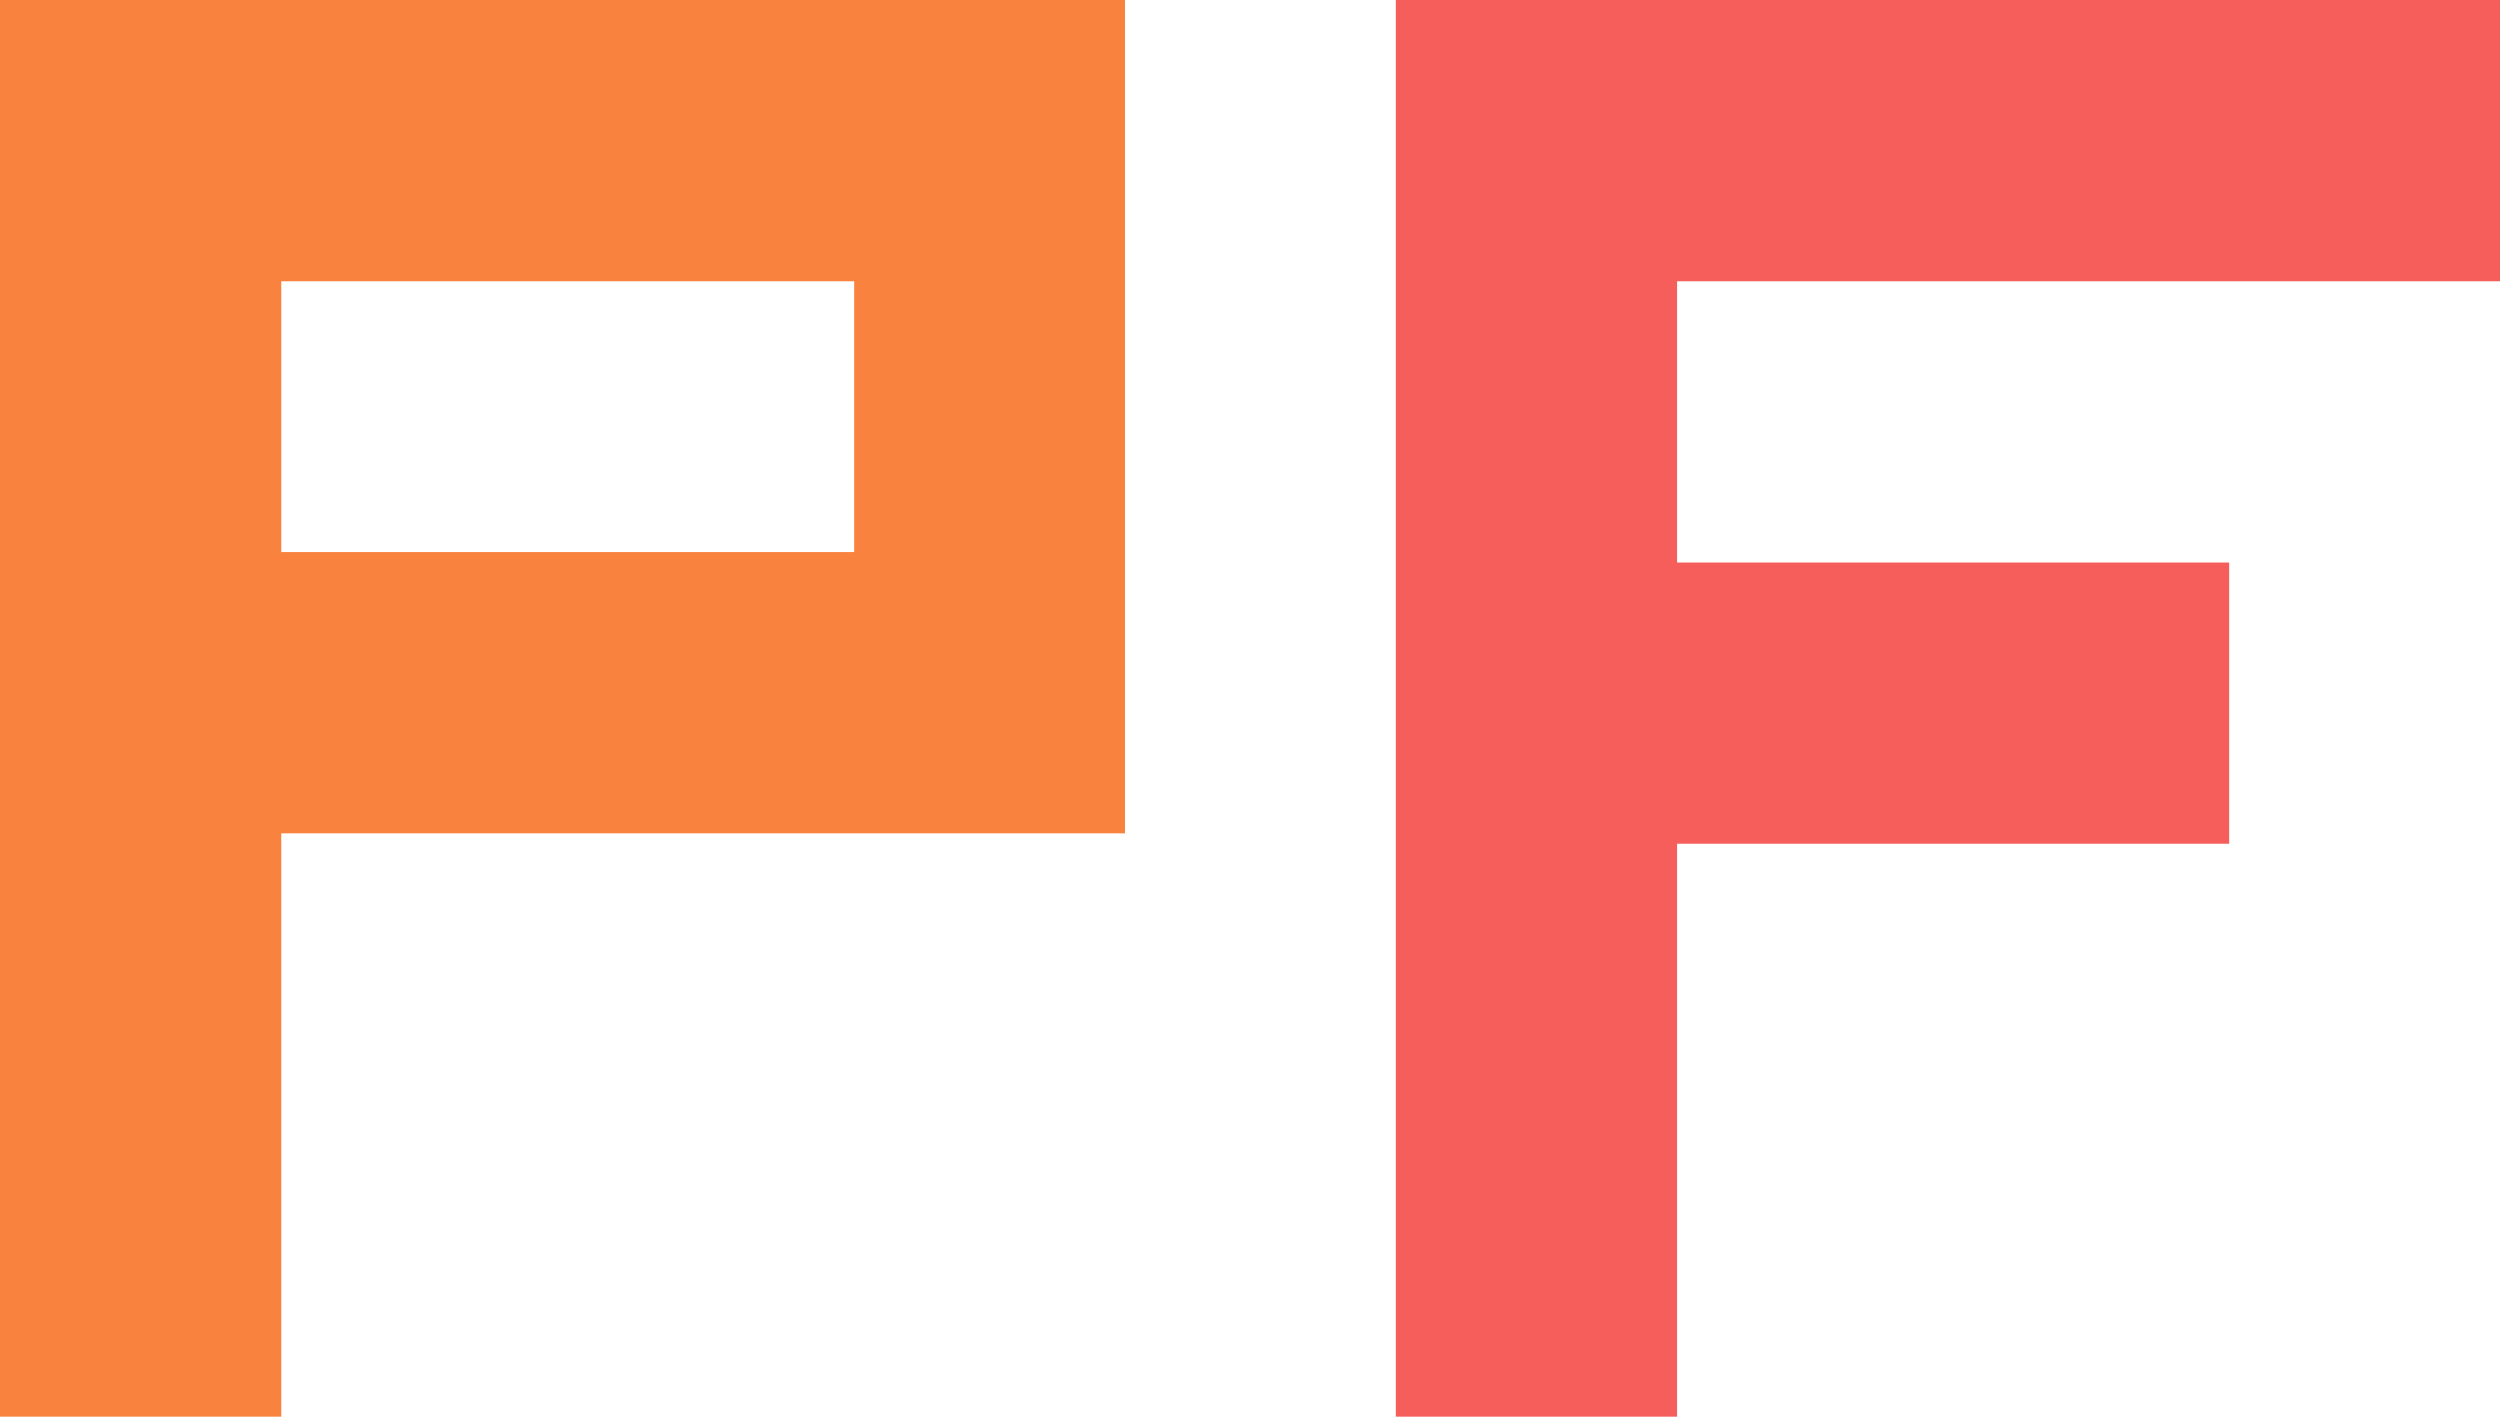
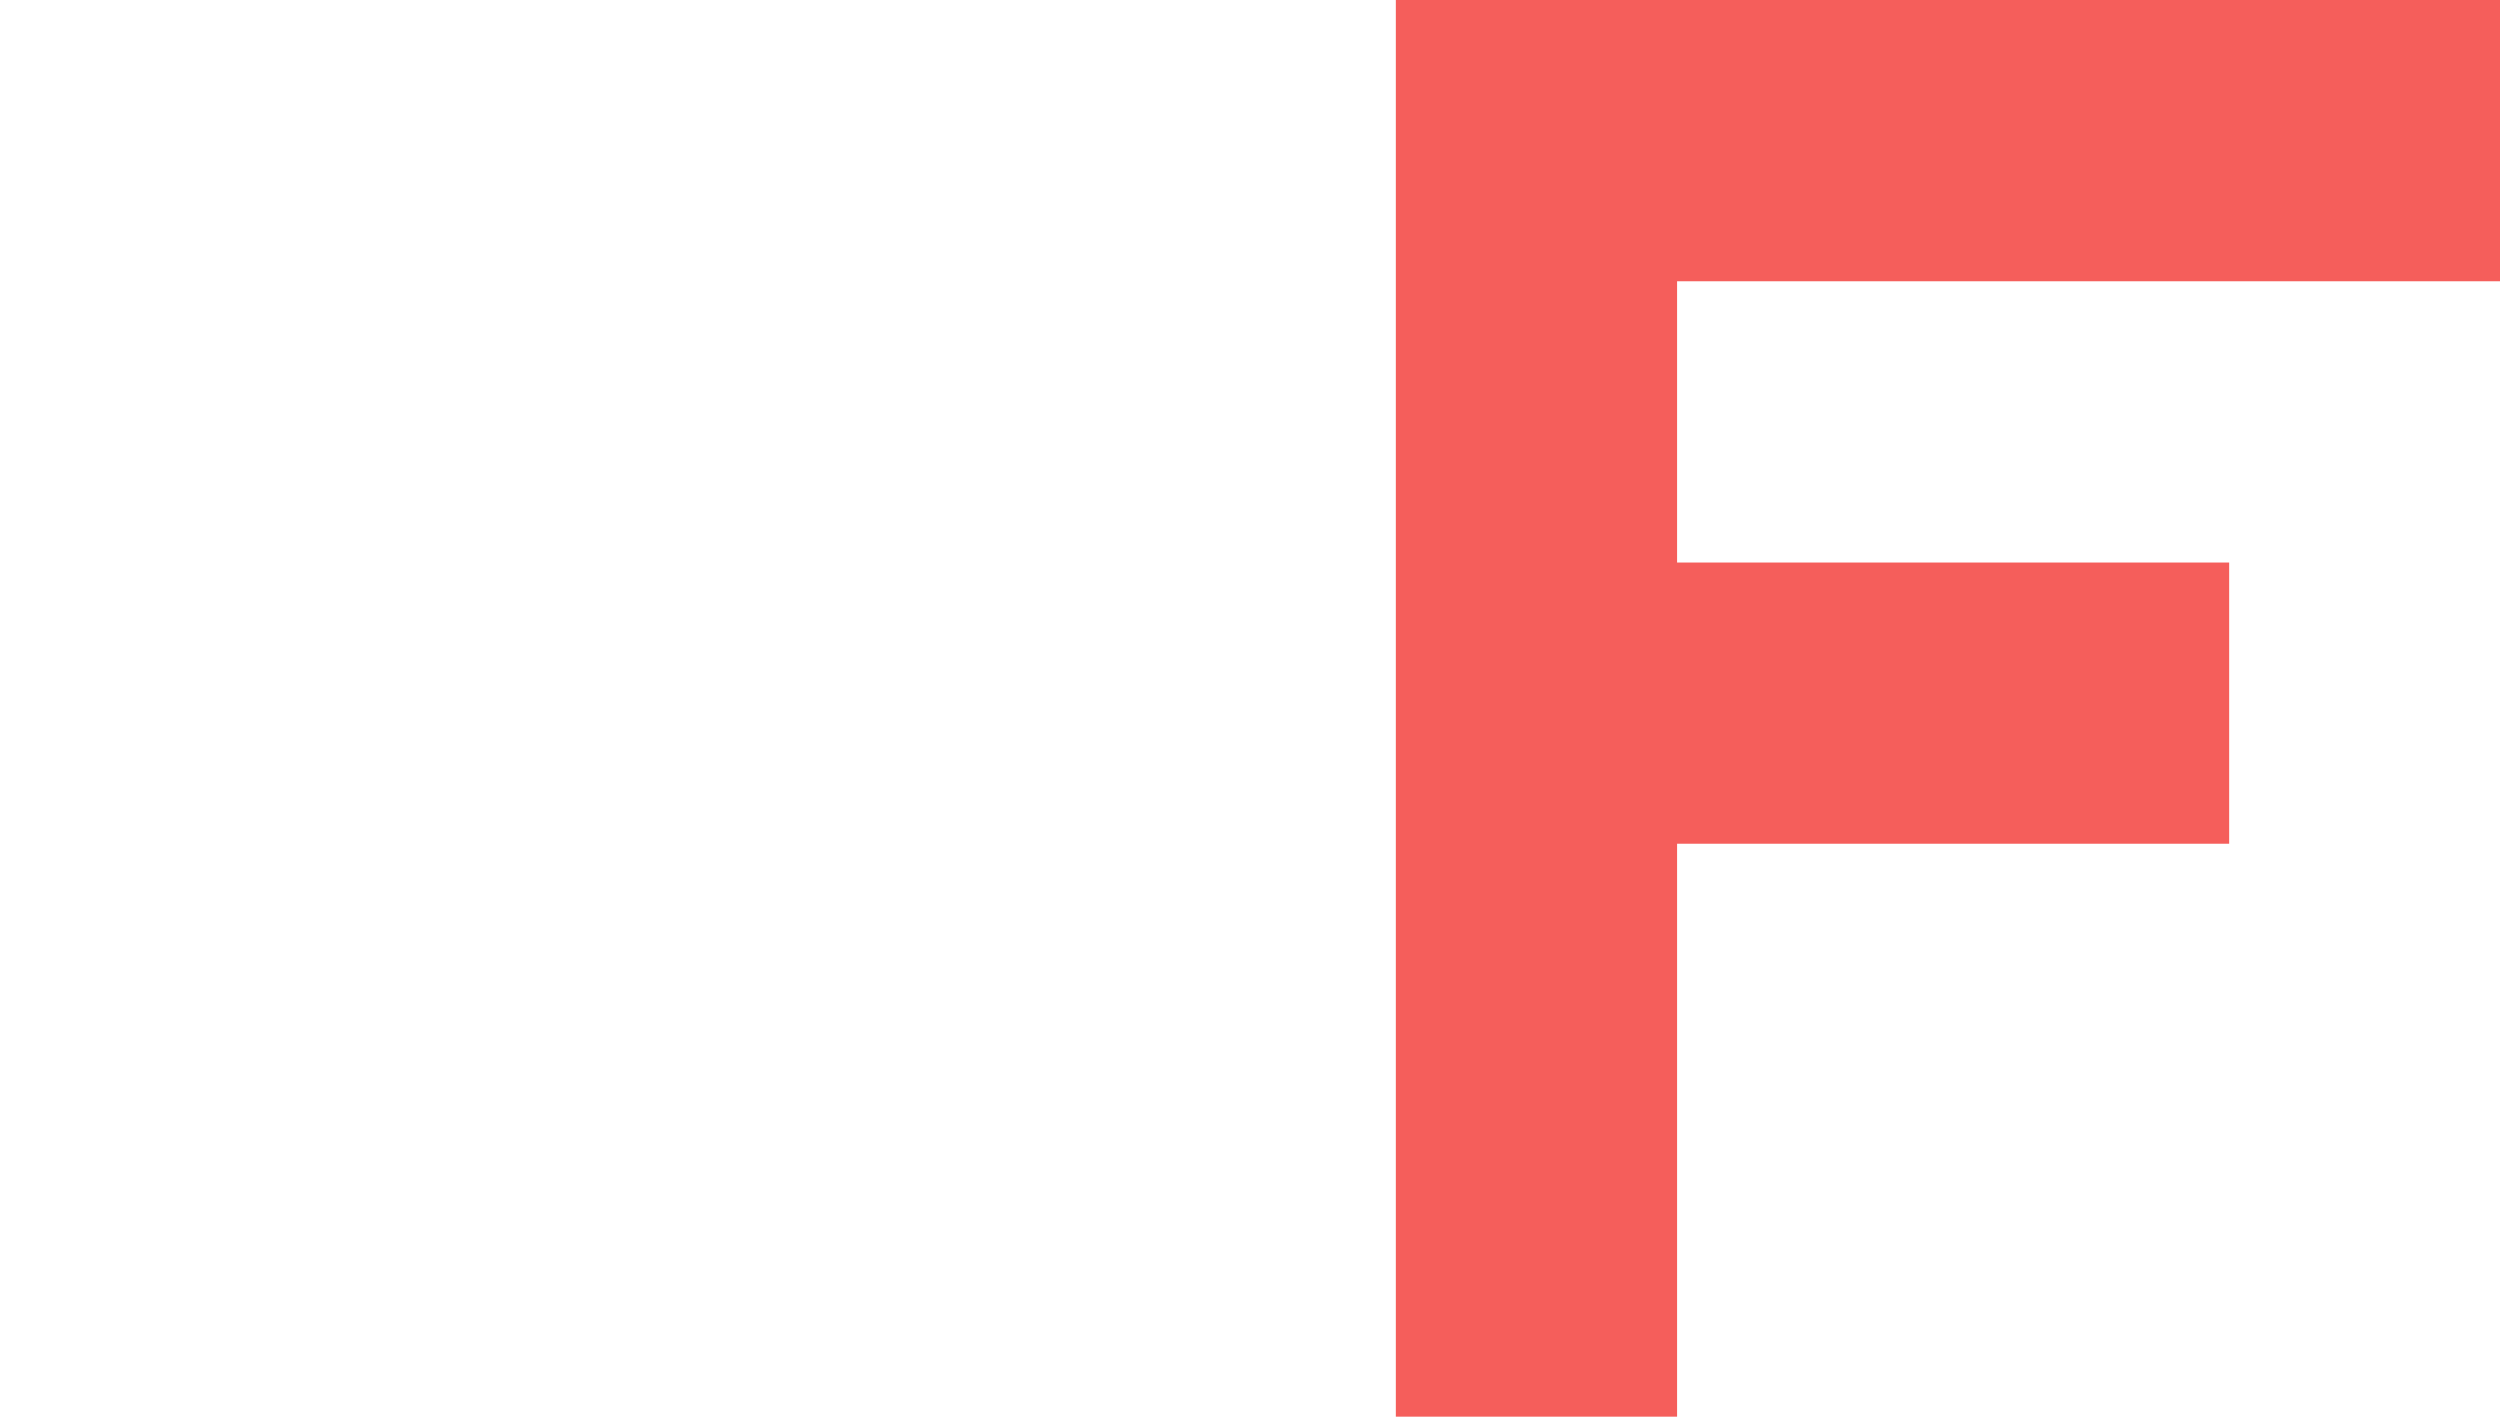
<svg xmlns="http://www.w3.org/2000/svg" x="0px" y="0px" width="24px" height="13.6px" viewBox="0 0 24 13.6">
  <g>
-     <path style="fill-rule:evenodd;clip-rule:evenodd;fill:#F8823E;" d="M0,13.6h2.7V8h5.5h2.4h0.2V0h-0.2H8.1H2.7h-1H0V13.6z      M2.7,5.3V2.7h5.5v2.6H2.7z" />
    <polygon style="fill-rule:evenodd;clip-rule:evenodd;fill:#F55E5B;" points="16.1,13.6 13.4,13.6 13.4,2.7 13.4,0 16.1,0 24,0      24,2.7 16.1,2.7 16.1,5.4 21.4,5.4 21.4,8.1 16.1,8.1    " />
  </g>
</svg>